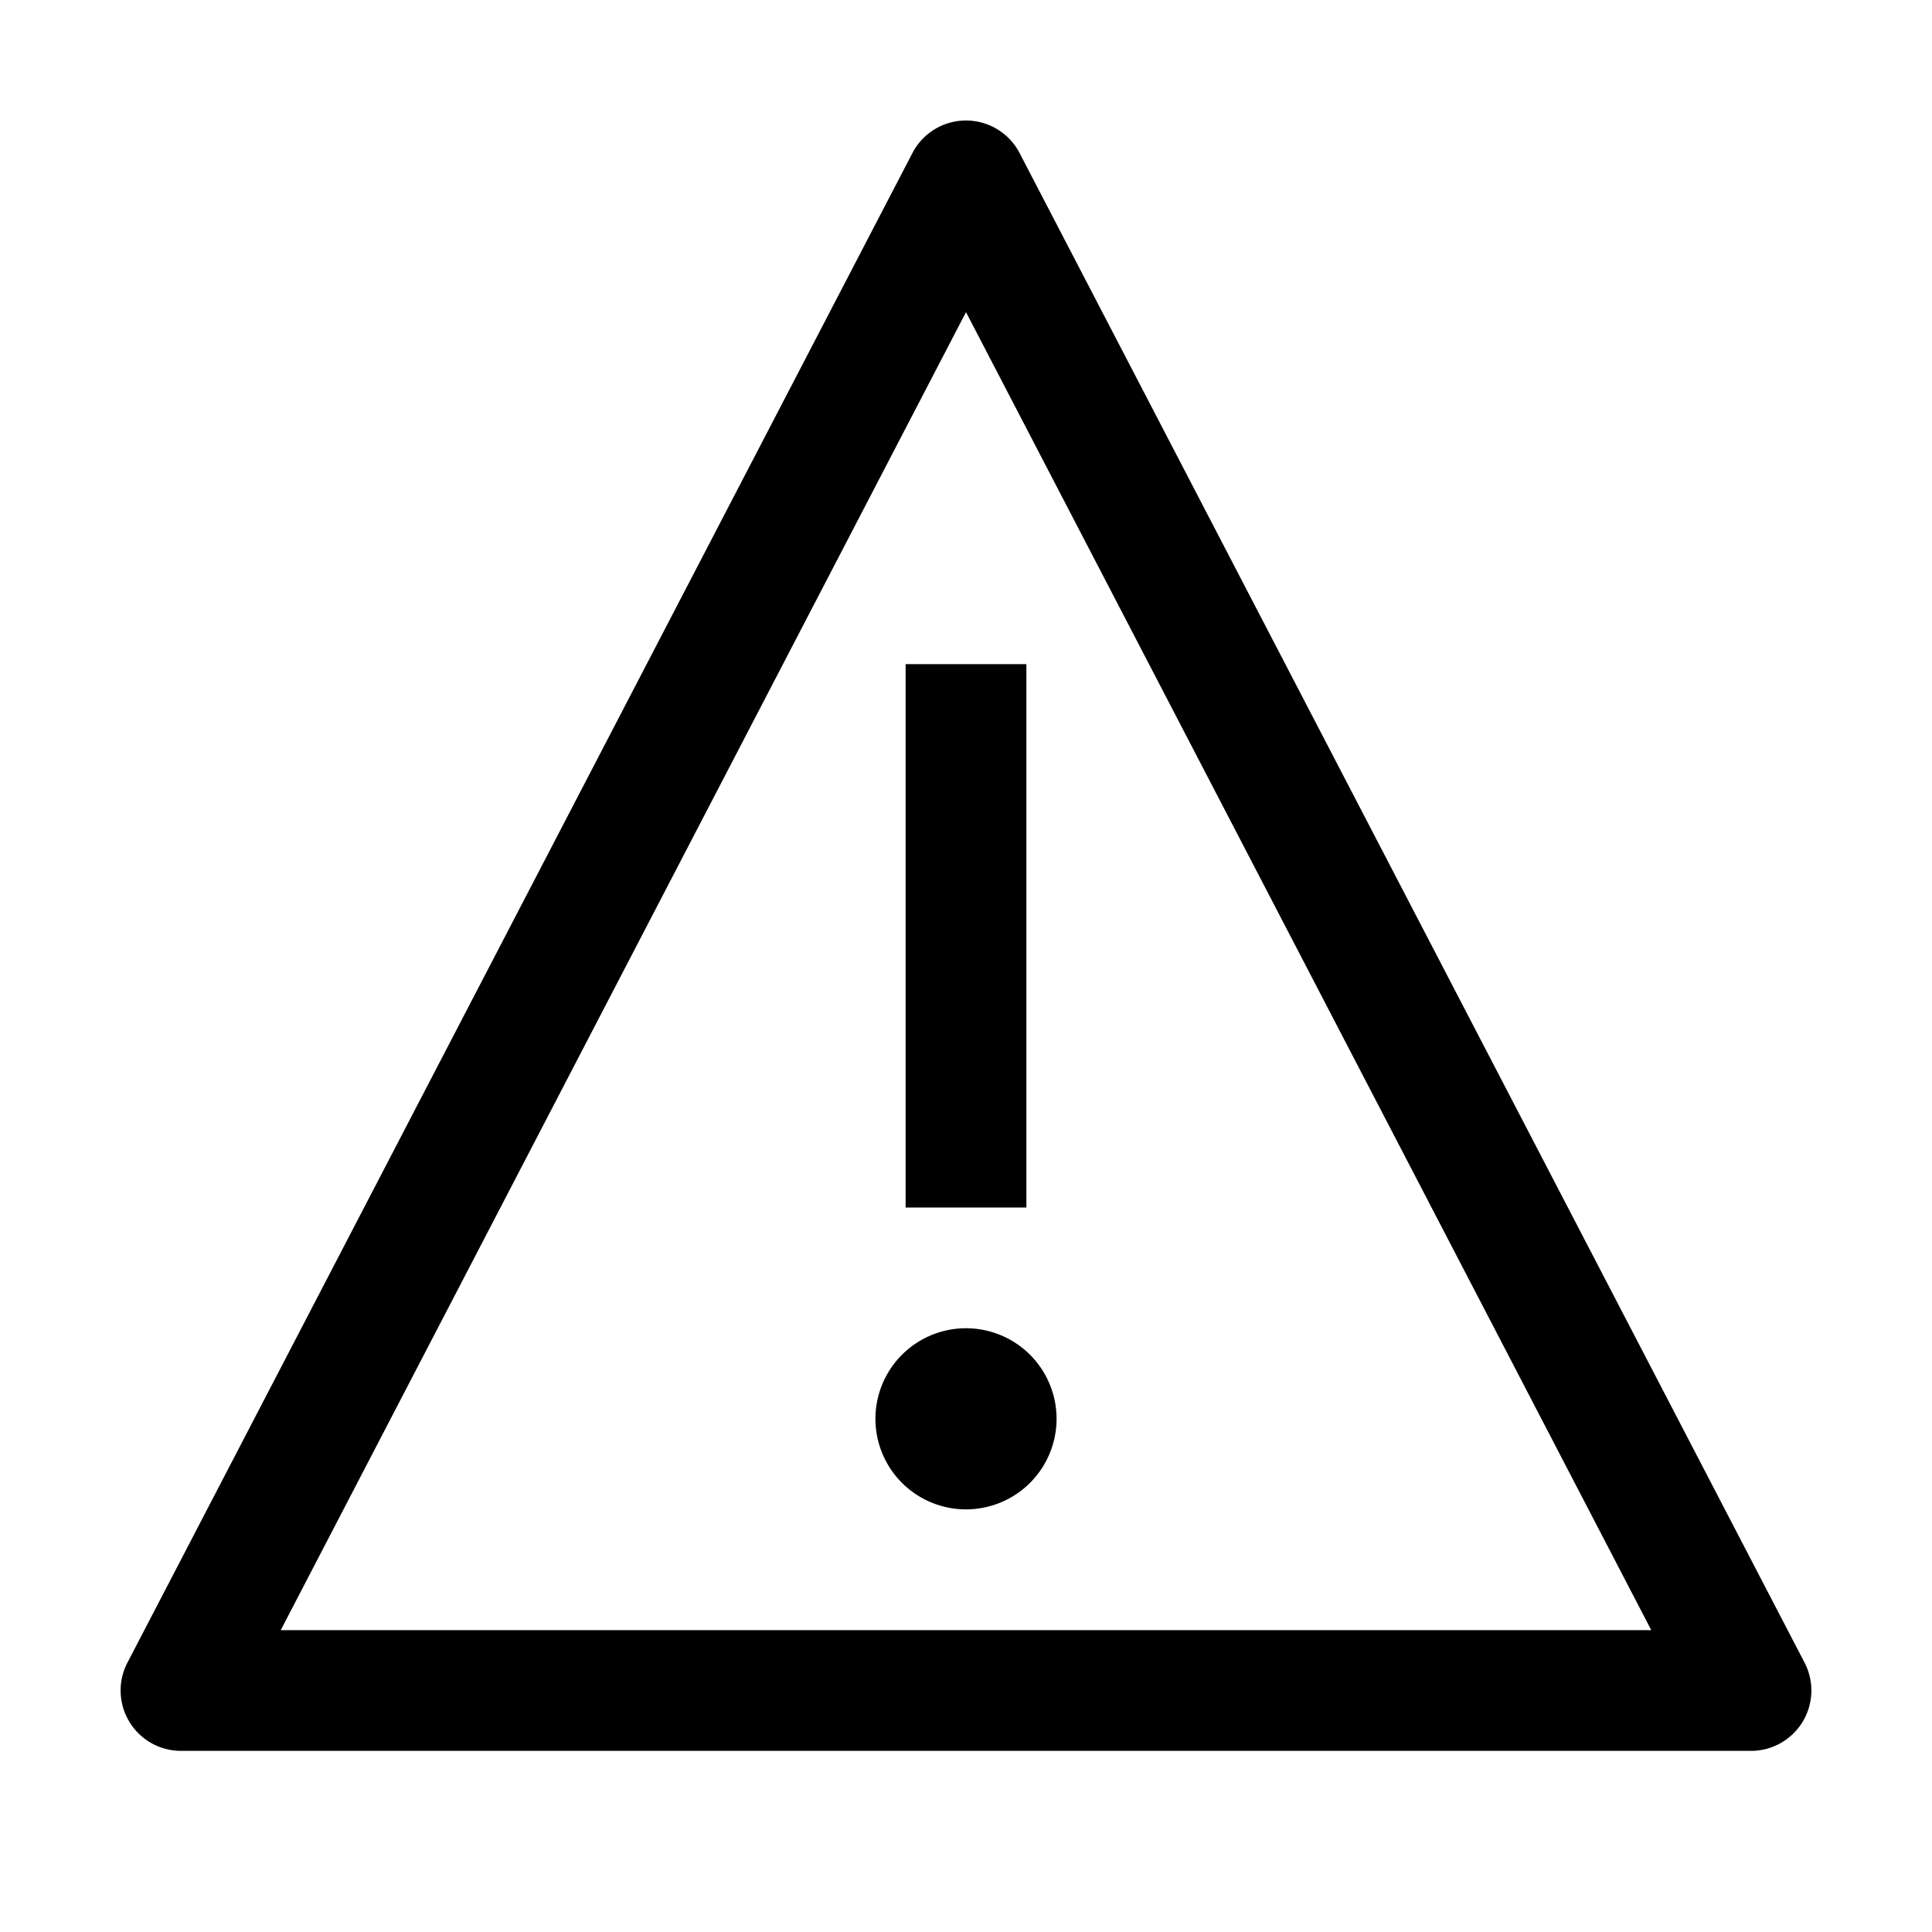
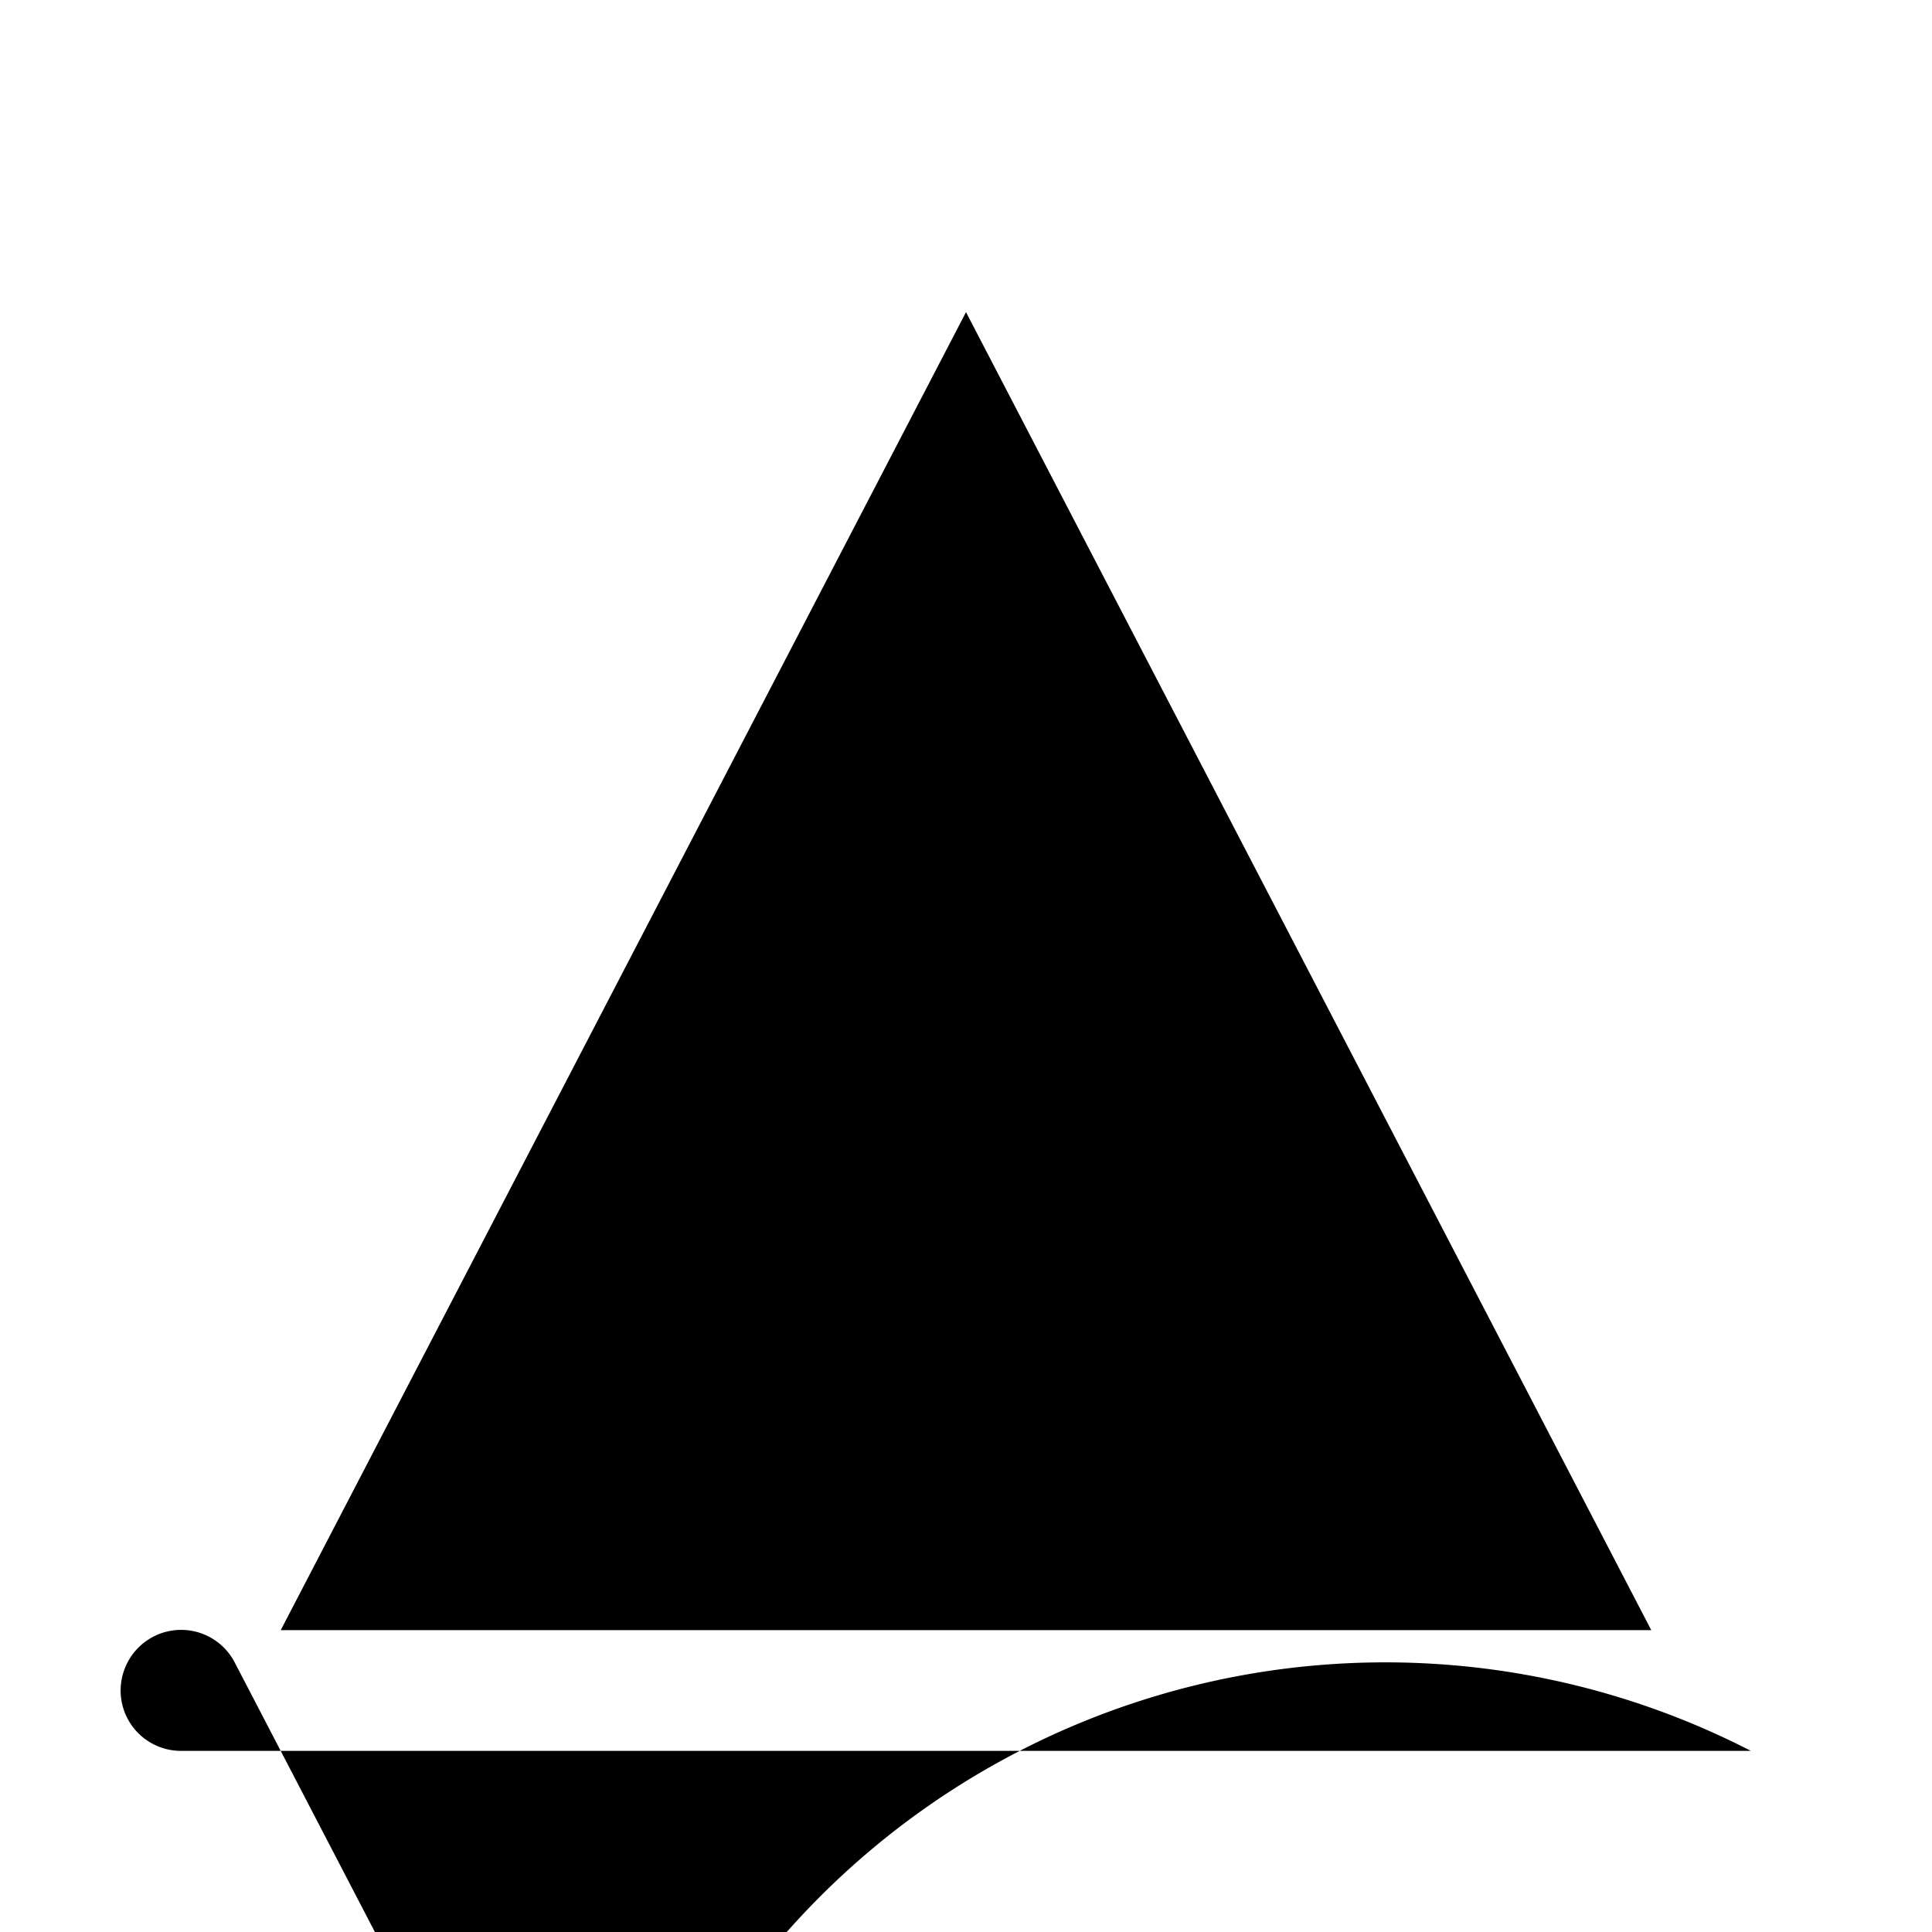
<svg xmlns="http://www.w3.org/2000/svg" viewBox="0 0 32 32">
-   <path d="M16 22a1.5 1.5 0 101.5 1.5A1.5 1.5 0 0016 22zM15 11H17V20H15z" />
-   <path d="M29,29H3a1,1,0,0,1-.89-1.46l13-25a1,1,0,0,1,1.78,0l13,25A1,1,0,0,1,29,29ZM4.65,27h22.7L16,5.17Z" />
+   <path d="M29,29H3a1,1,0,0,1-.89-1.46a1,1,0,0,1,1.78,0l13,25A1,1,0,0,1,29,29ZM4.65,27h22.7L16,5.17Z" />
</svg>